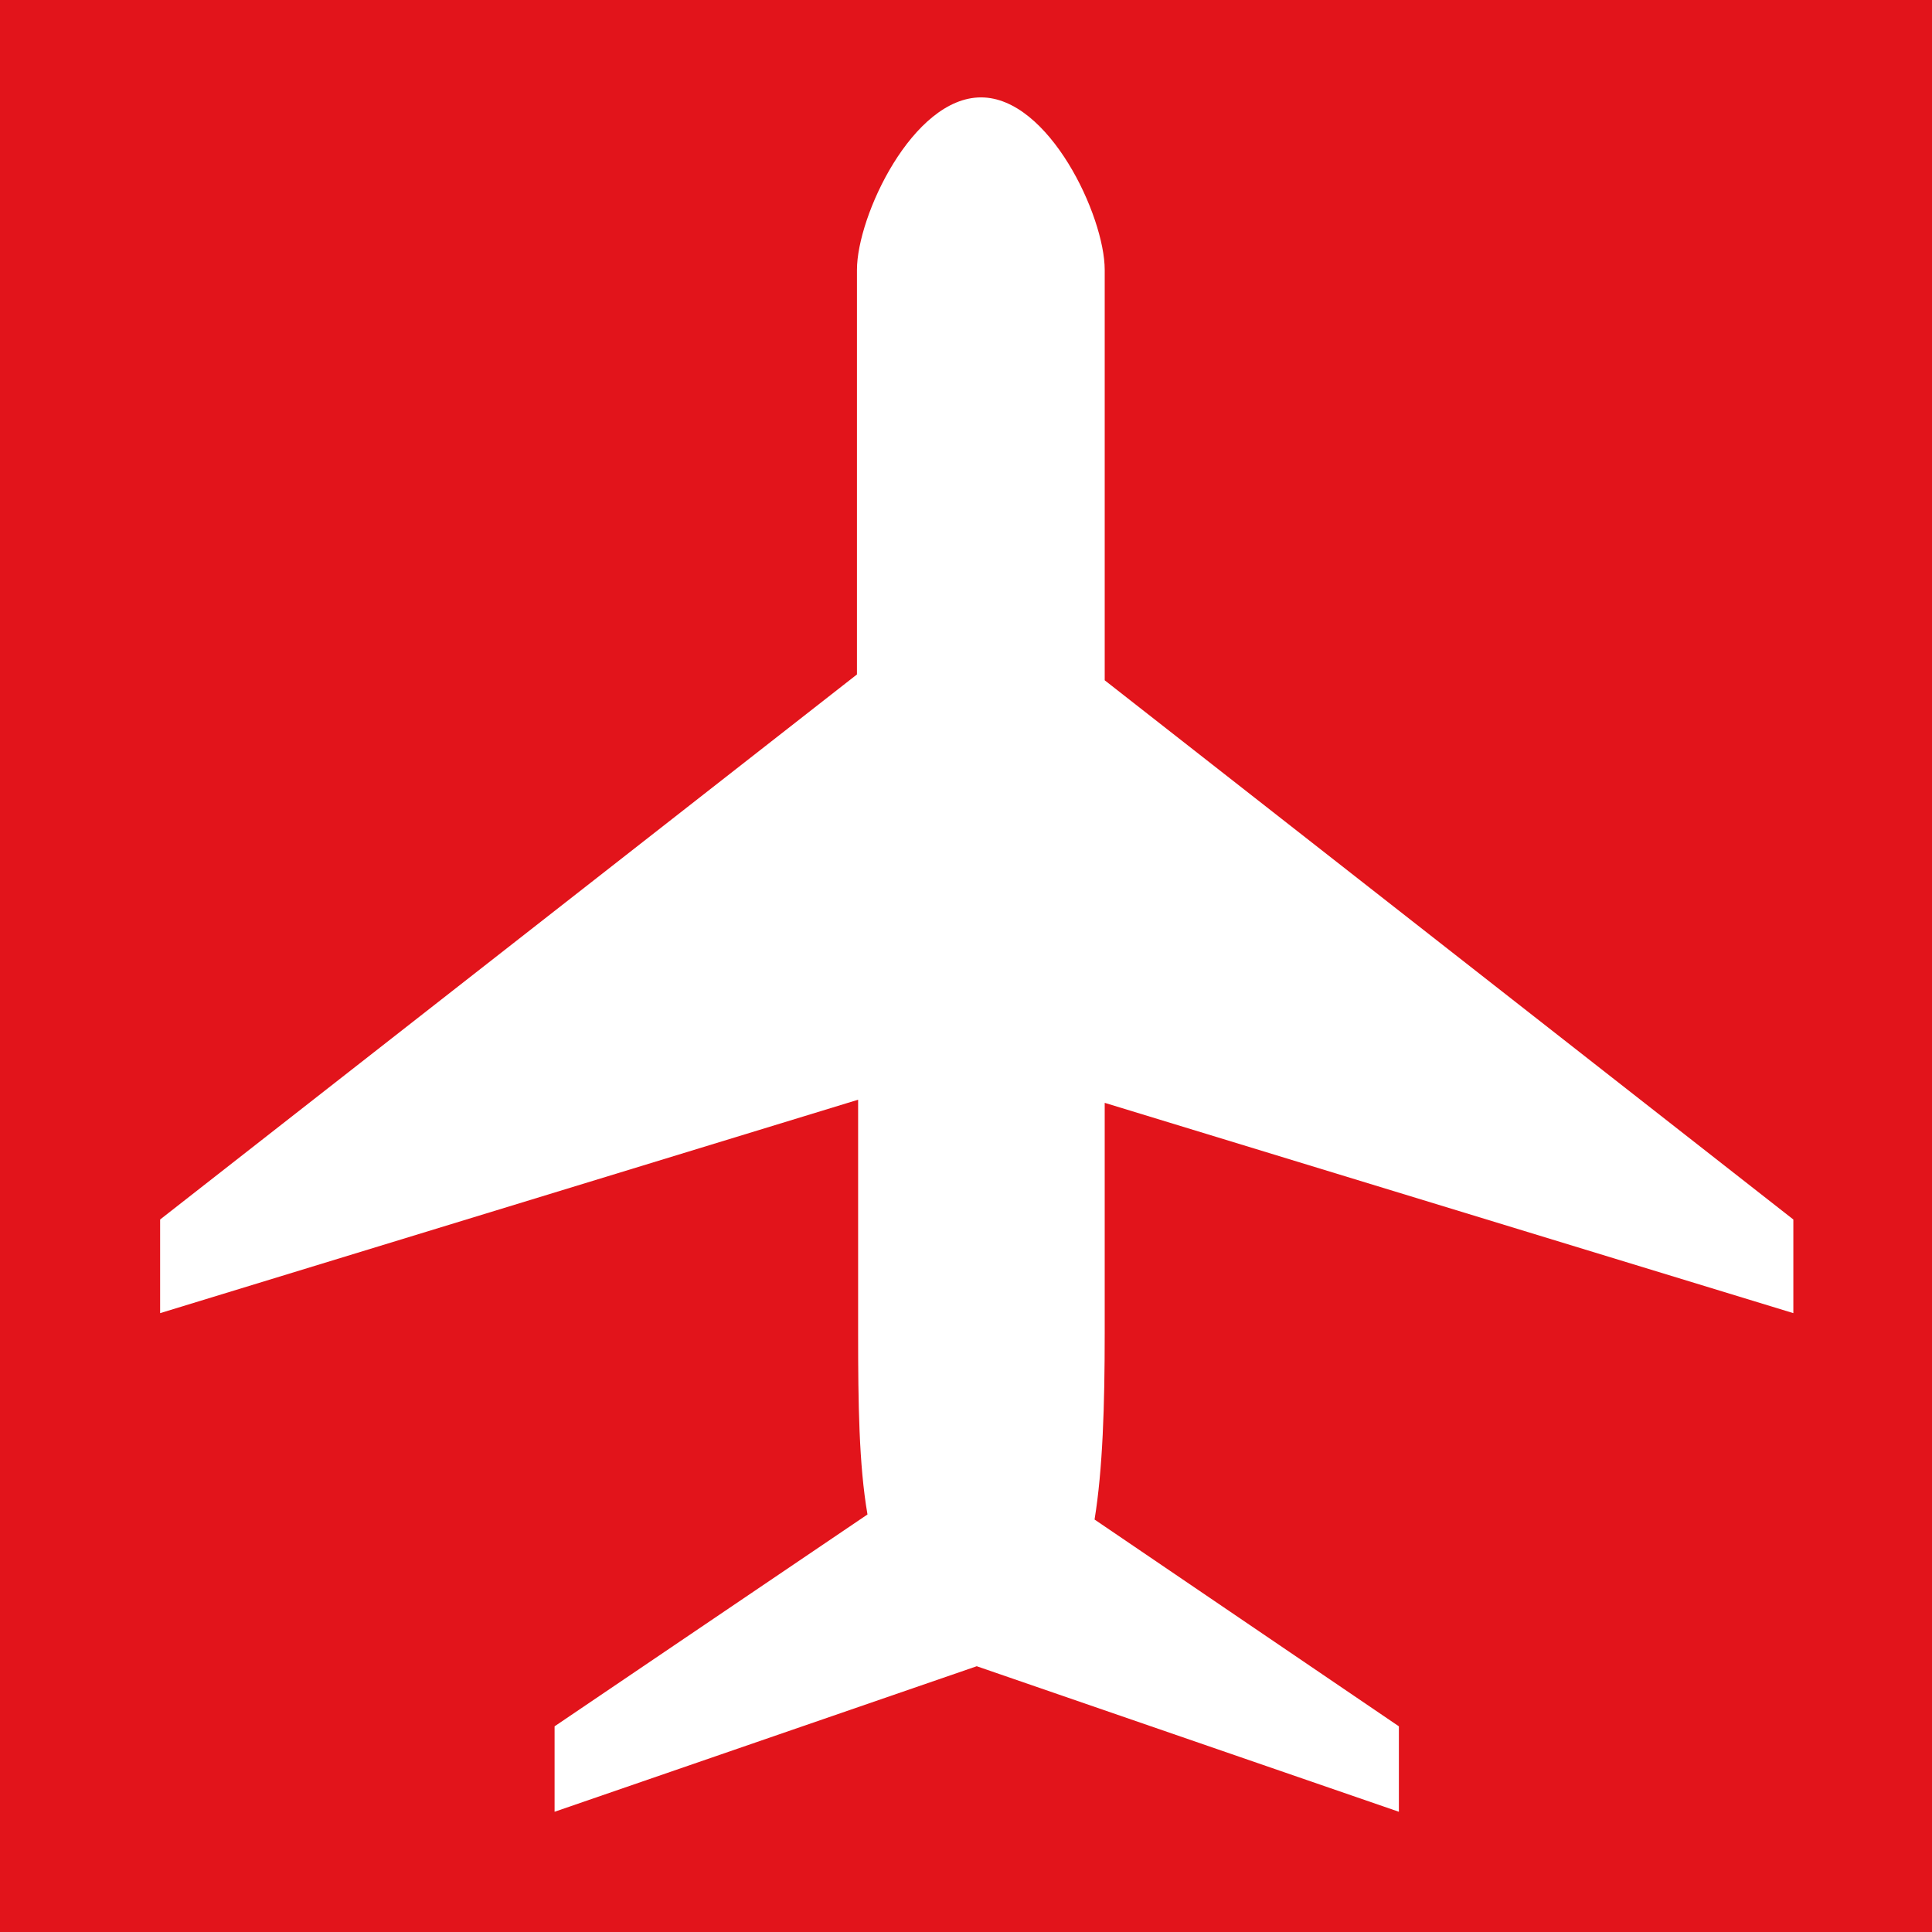
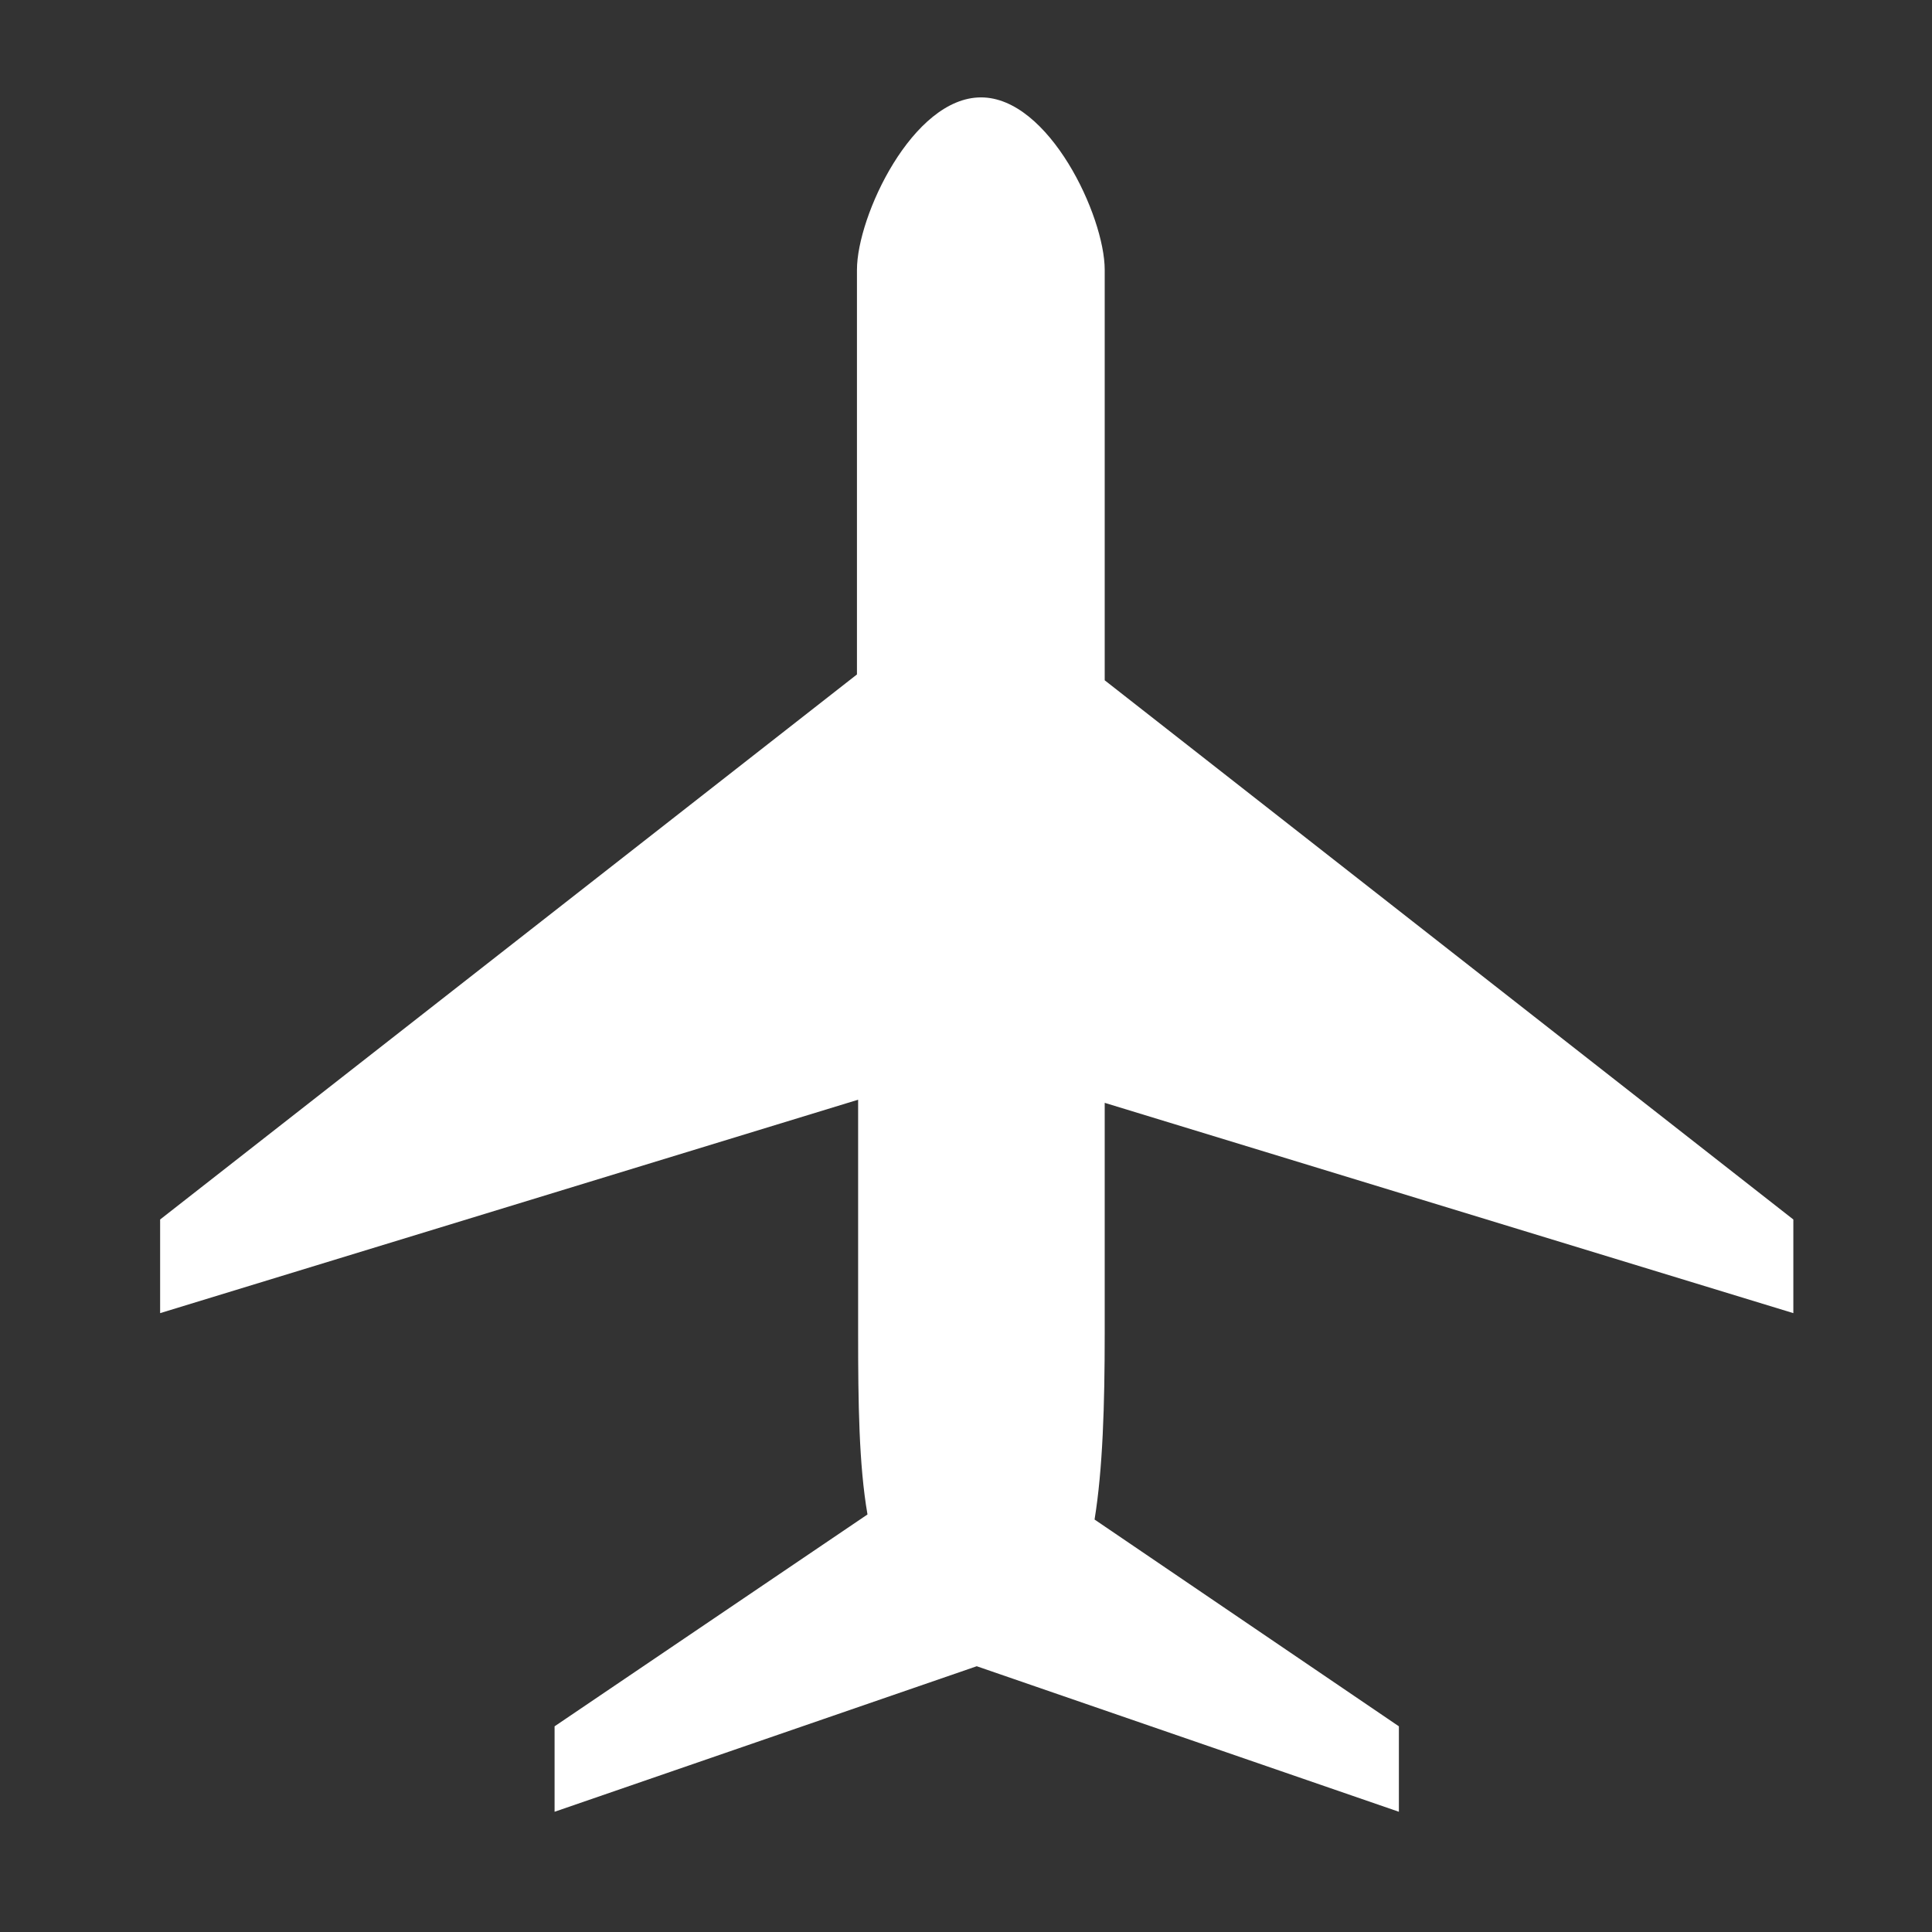
<svg xmlns="http://www.w3.org/2000/svg" xmlns:ns1="http://sodipodi.sourceforge.net/DTD/sodipodi-0.dtd" xmlns:ns2="http://www.inkscape.org/namespaces/inkscape" version="1.2" width="19.05mm" height="19.05mm" viewBox="0 0 1905 1905" preserveAspectRatio="xMidYMid" fill-rule="evenodd" stroke-width="28.222" stroke-linejoin="round" xml:space="preserve" id="svg19" ns1:docname="TCL RX.svg">
  <rect x="0" y="0" width="1905" height="1905" fill="#333333" stroke="none" />
  <ns1:namedview id="namedview19" pagecolor="#ffffff" bordercolor="#000000" borderopacity="0.25" ns2:showpageshadow="2" ns2:pageopacity="0.0" ns2:pagecheckerboard="0" ns2:deskcolor="#d1d1d1" ns2:document-units="mm">
    <ns2:page x="0" y="0" width="1905" height="1905" id="page2" margin="0" bleed="0" />
  </ns1:namedview>
  <defs class="ClipPathGroup" id="defs2">
    <clipPath id="presentation_clip_path" clipPathUnits="userSpaceOnUse">
      <rect x="0" y="0" width="9118" height="9118" id="rect1" />
    </clipPath>
  </defs>
  <defs class="TextShapeIndex" id="defs3" />
  <defs class="EmbeddedBulletChars" id="defs12" />
  <g class="SlideGroup" id="g19" ns2:export-filename="TCL RX2.svg" ns2:export-xdpi="20.057032" ns2:export-ydpi="20.057032" transform="scale(0.209)">
    <g id="g18">
      <g id="container-id1">
        <g id="id1" class="Slide" clip-path="url(#presentation_clip_path)">
          <g class="Page" id="g17">
            <g class="Graphic" id="g16">
              <g id="id3">
                <rect class="BoundingBox" stroke="none" fill="none" x="0" y="0" width="9118" height="9118" id="rect12" />
                <defs id="defs13">
                  <clipPath id="clip_path_1" clipPathUnits="userSpaceOnUse">
                    <path d="M 0,0 H 9117 V 9117 H 0 Z" id="path13" />
                  </clipPath>
                </defs>
                <g clip-path="url(#clip_path_1)" id="g15">
-                   <path fill="#e2141b" stroke="none" d="M 0,0 H 9117 V 9117 H 0 Z" id="path14" />
                  <path fill="#ffffff" stroke="none" d="m 5211.815,5203.007 3248.86,992.145 v -441.771 l -3248.86,-2543.867 v -1936.431 c 0,-254.018 -263.222,-813.595 -583.506,-813.595 -322.125,0 -585.347,559.577 -585.347,813.595 V 3181.903 L 755.447,5753.38 v 441.771 L 4048.484,5188.281 v 1104.428 c 0,325.806 3.681,618.48 44.177,852.25 l -1476.253,999.508 v 403.116 L 4608.061,7860.998 6599.713,8547.584 V 8144.468 L 5163.956,7168.889 c 38.655,-237.452 47.858,-539.329 47.858,-876.18 z" id="path15" style="stroke-width:51.949" />
                </g>
              </g>
            </g>
          </g>
        </g>
      </g>
    </g>
  </g>
</svg>